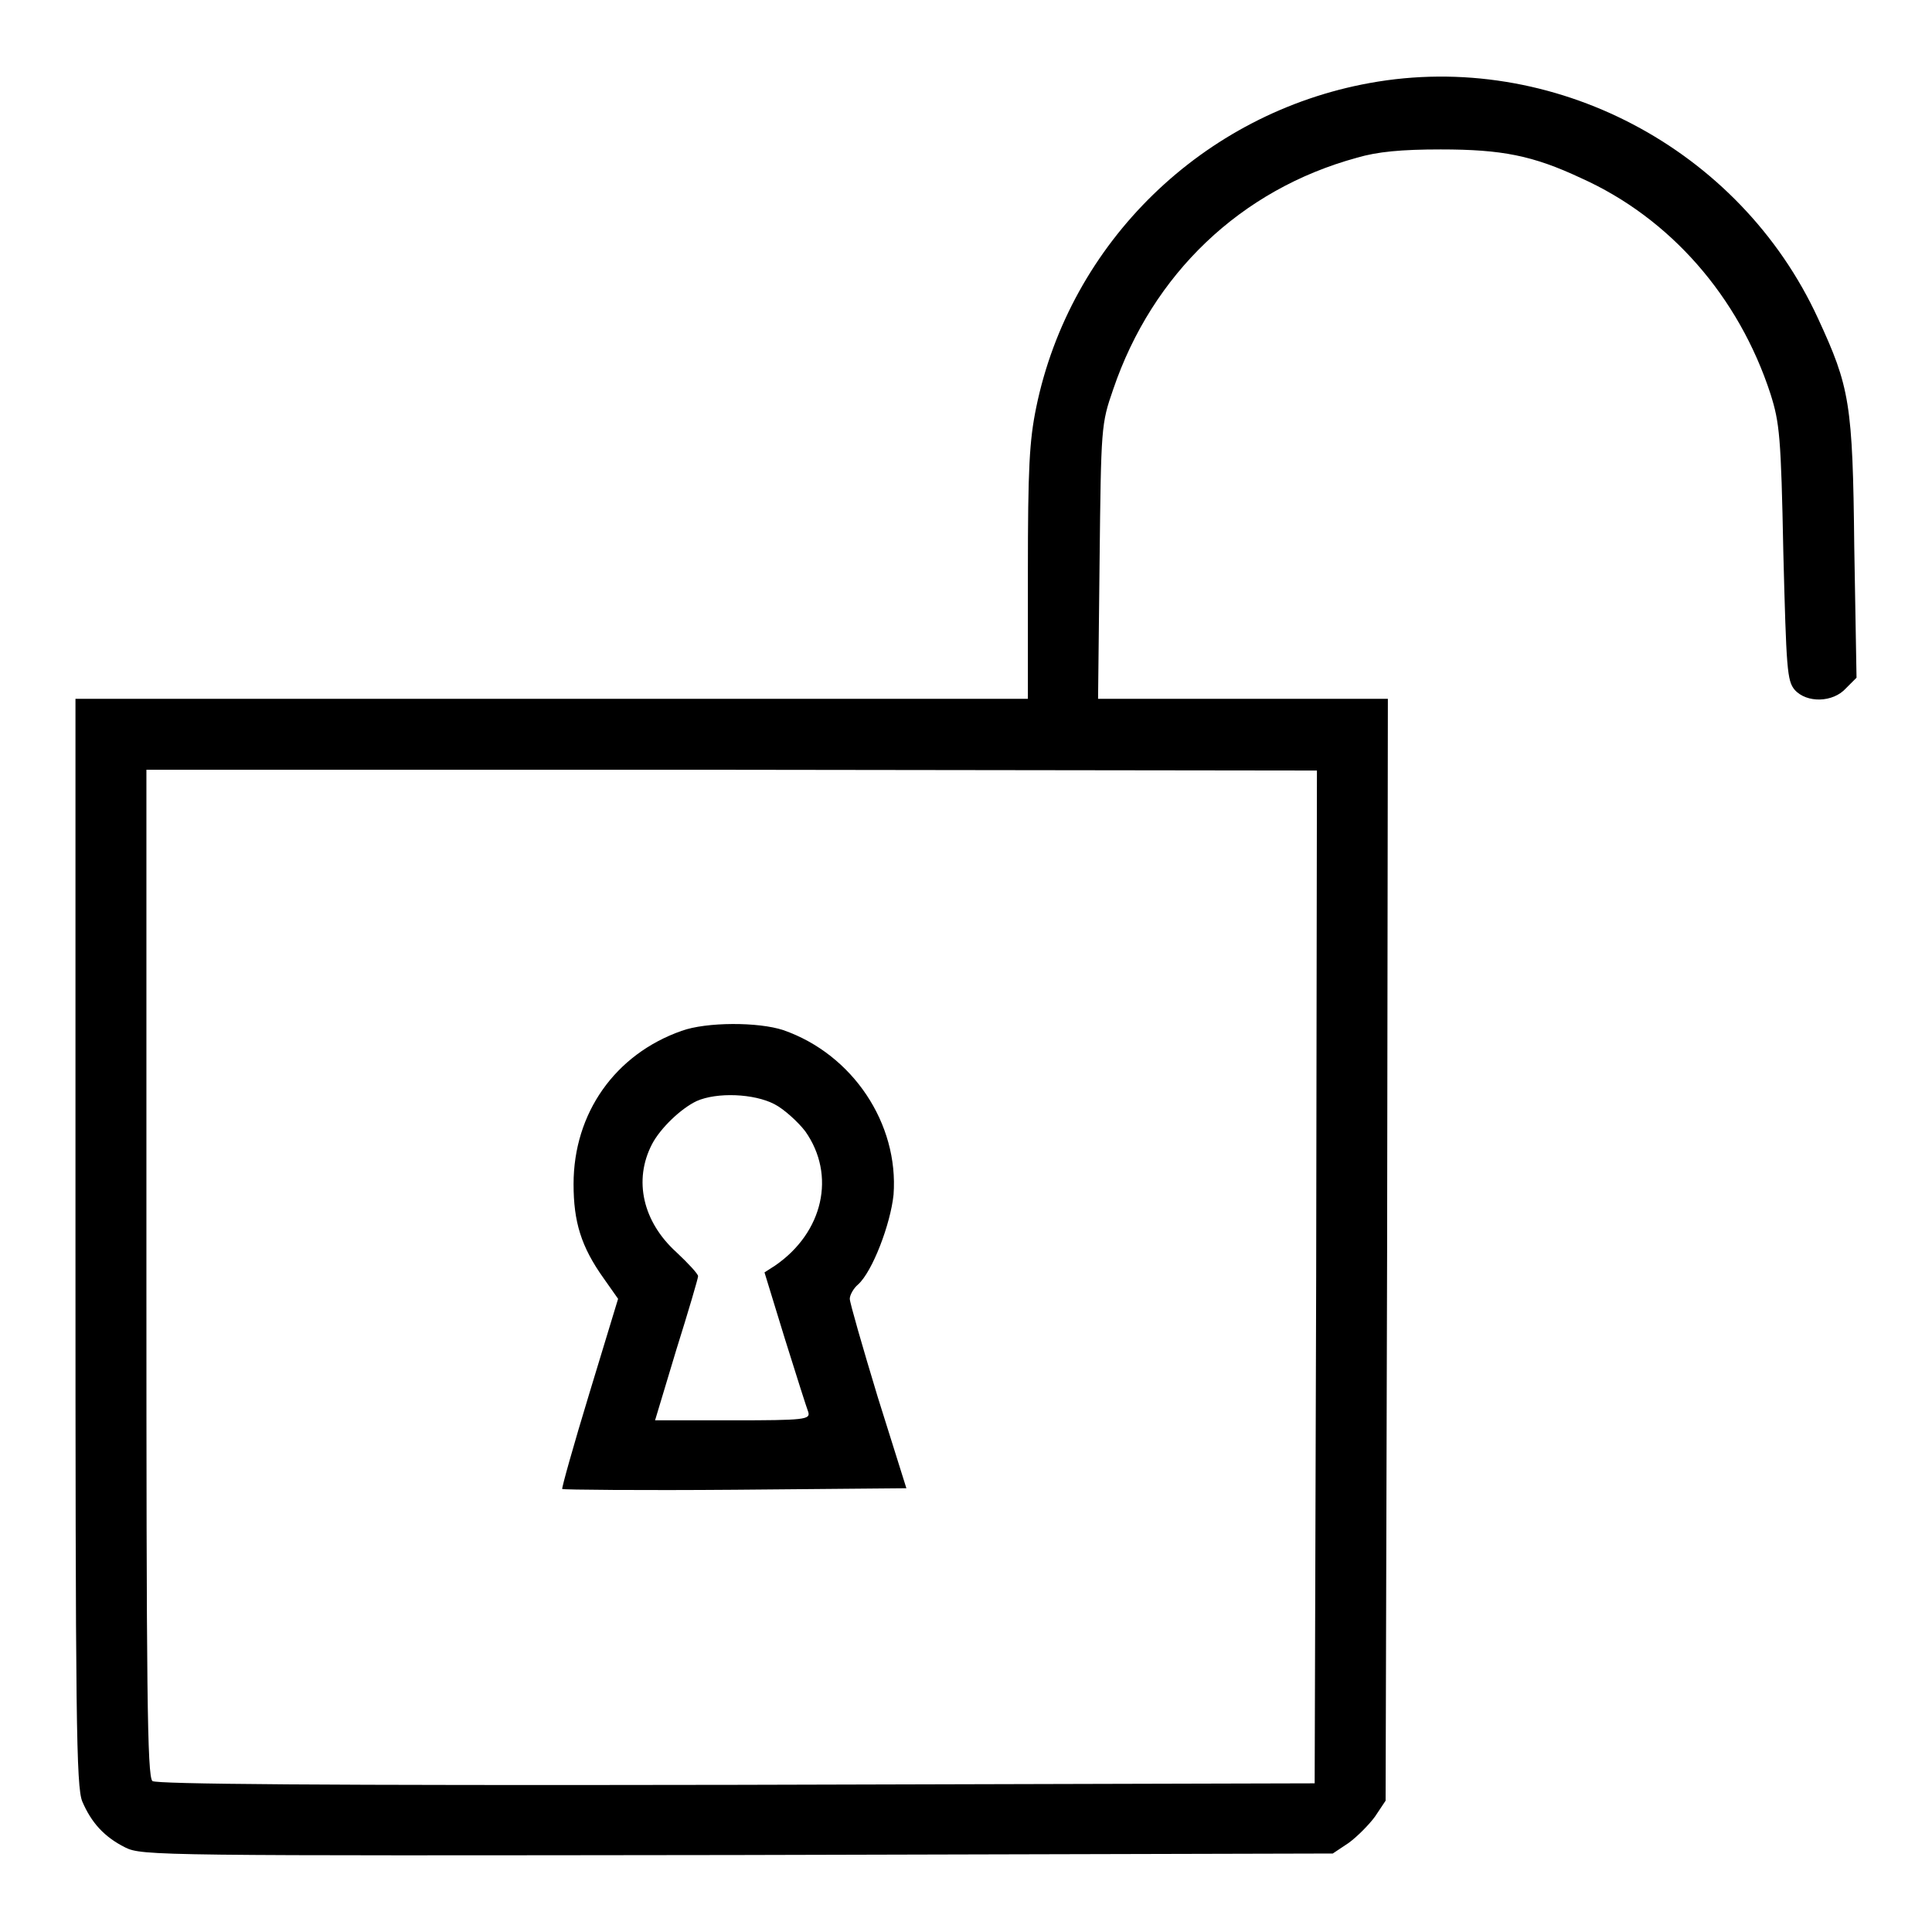
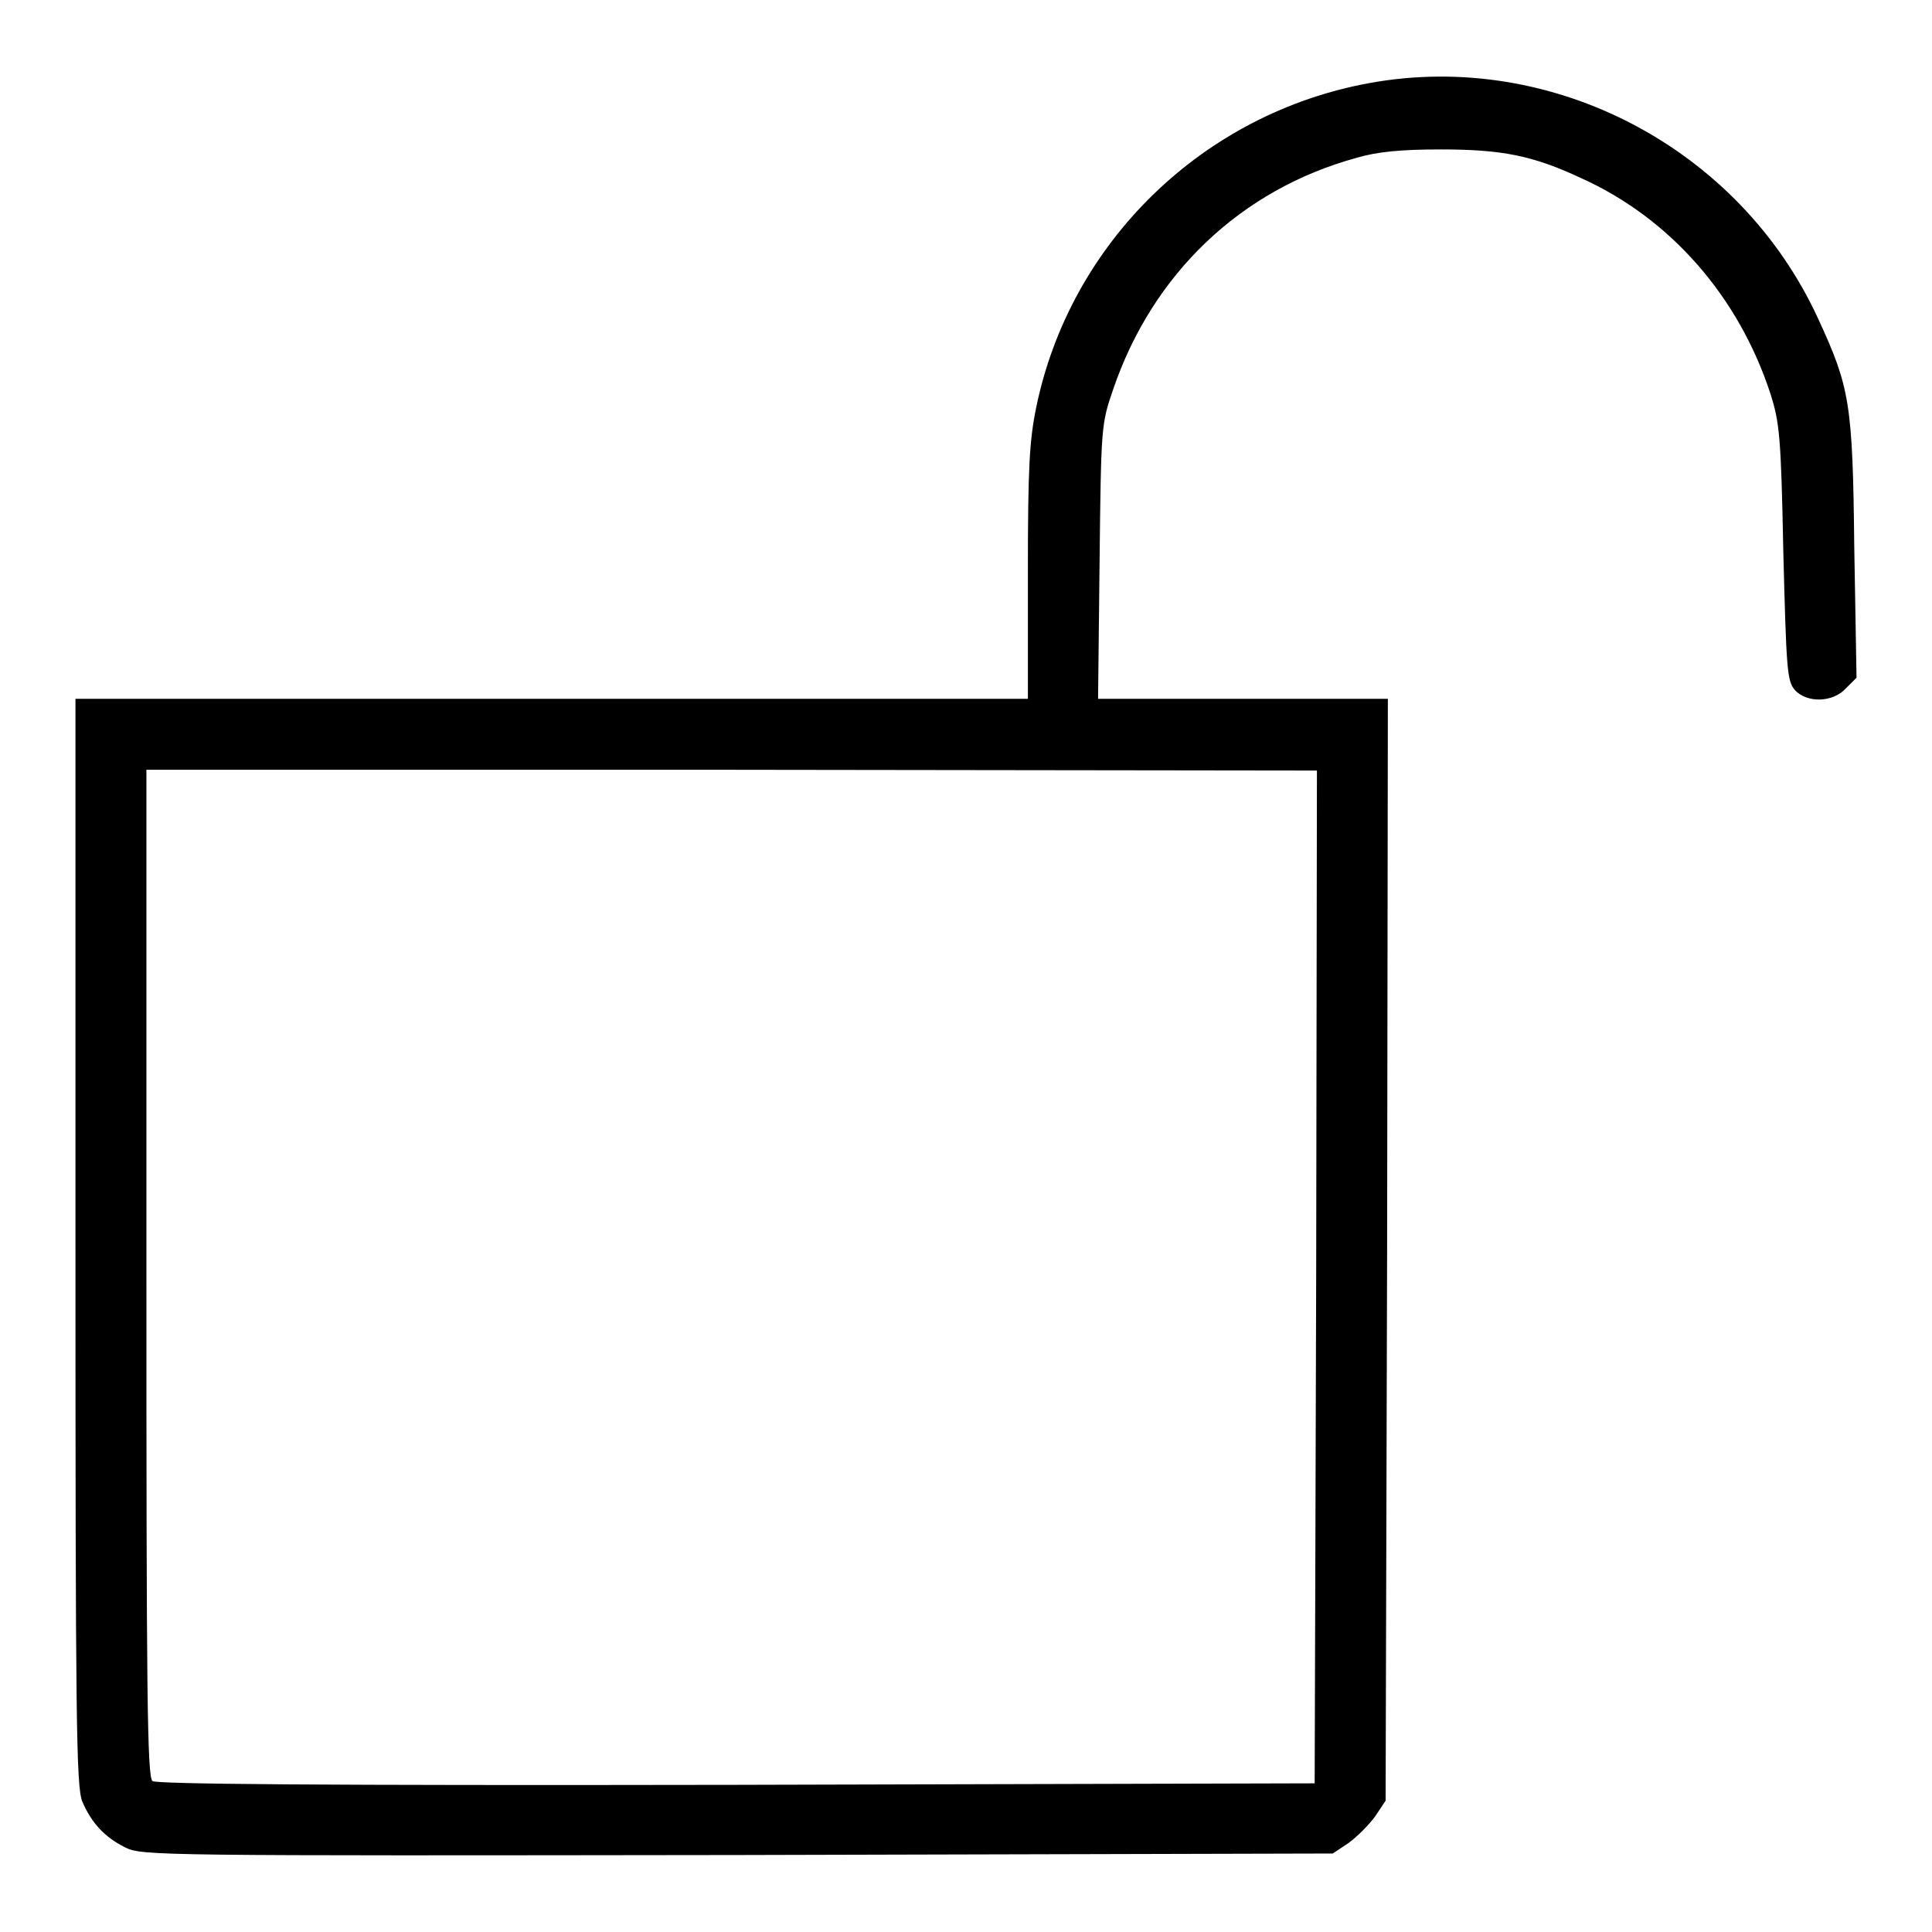
<svg xmlns="http://www.w3.org/2000/svg" version="1.1" x="0px" y="0px" viewBox="0 0 256 256" enable-background="new 0 0 256 256" xml:space="preserve">
  <g>
    <g>
      <g>
        <path fill="#000000" d="M181.5,11c-22.1,4-39.7,21.1-44.2,43c-0.9,4.4-1.1,8-1.1,21.9v16.7H73.1H10v71.9c0,63.6,0.1,72.2,0.9,74.2c1.2,2.8,2.9,4.7,5.7,6.1c2.2,1.1,4.4,1.1,81.1,1l78.9-0.2l2.1-1.4c1.1-0.8,2.7-2.4,3.5-3.5l1.4-2.1l0.2-73l0.1-73h-19.2h-19.2l0.2-18.2c0.2-17.8,0.2-18.2,1.8-22.8c5.2-15.3,16.9-26.5,32.3-30.7c2.7-0.8,5.9-1.1,11.1-1.1c8.1,0,12.2,0.8,18.6,3.8c11.8,5.3,20.9,15.7,25.1,28.6c1.2,3.8,1.4,5.6,1.7,21c0.4,15.5,0.5,17,1.5,18.2c1.6,1.8,5.1,1.7,6.8-0.2l1.4-1.4l-0.3-17.3c-0.2-19.1-0.6-21.2-4.8-30.3C230.5,19.6,205.7,6.6,181.5,11z M174.4,169.2l-0.2,67.1l-76.6,0.2c-56.1,0.1-76.8-0.1-77.4-0.5c-0.7-0.6-0.8-11.9-0.8-67.2V102H97l77.5,0.1L174.4,169.2z" />
-         <path fill="#000000" d="M90.3,136.6c-8.8,3.1-14.3,10.9-14.3,20.3c0,5,1,8.3,4,12.5l1.9,2.7l-3.8,12.5c-2.1,6.9-3.7,12.6-3.6,12.7c0.1,0.1,10.4,0.2,22.9,0.1l22.7-0.2l-3.8-12.1c-2-6.6-3.7-12.5-3.7-13s0.5-1.4,1.1-1.9c1.9-1.7,4.3-8,4.7-11.9c0.7-9.4-5.4-18.6-14.6-21.8C100.5,135.4,93.6,135.4,90.3,136.6z M102.6,146.3c1.2,0.6,3.1,2.3,4.1,3.6c4.1,5.8,2.4,13.4-4,17.8l-1.4,0.9l2.7,8.8c1.5,4.8,2.9,9.2,3.1,9.7c0.3,1-0.5,1.1-10,1.1H86.8l2.8-9.3c1.6-5.1,2.9-9.5,2.9-9.8c0-0.3-1.3-1.7-2.9-3.2c-4.4-4-5.7-9.5-3.2-14.3c1.1-2.1,3.8-4.7,5.9-5.7C95,144.7,99.9,144.9,102.6,146.3z" />
      </g>
    </g>
  </g>
</svg>